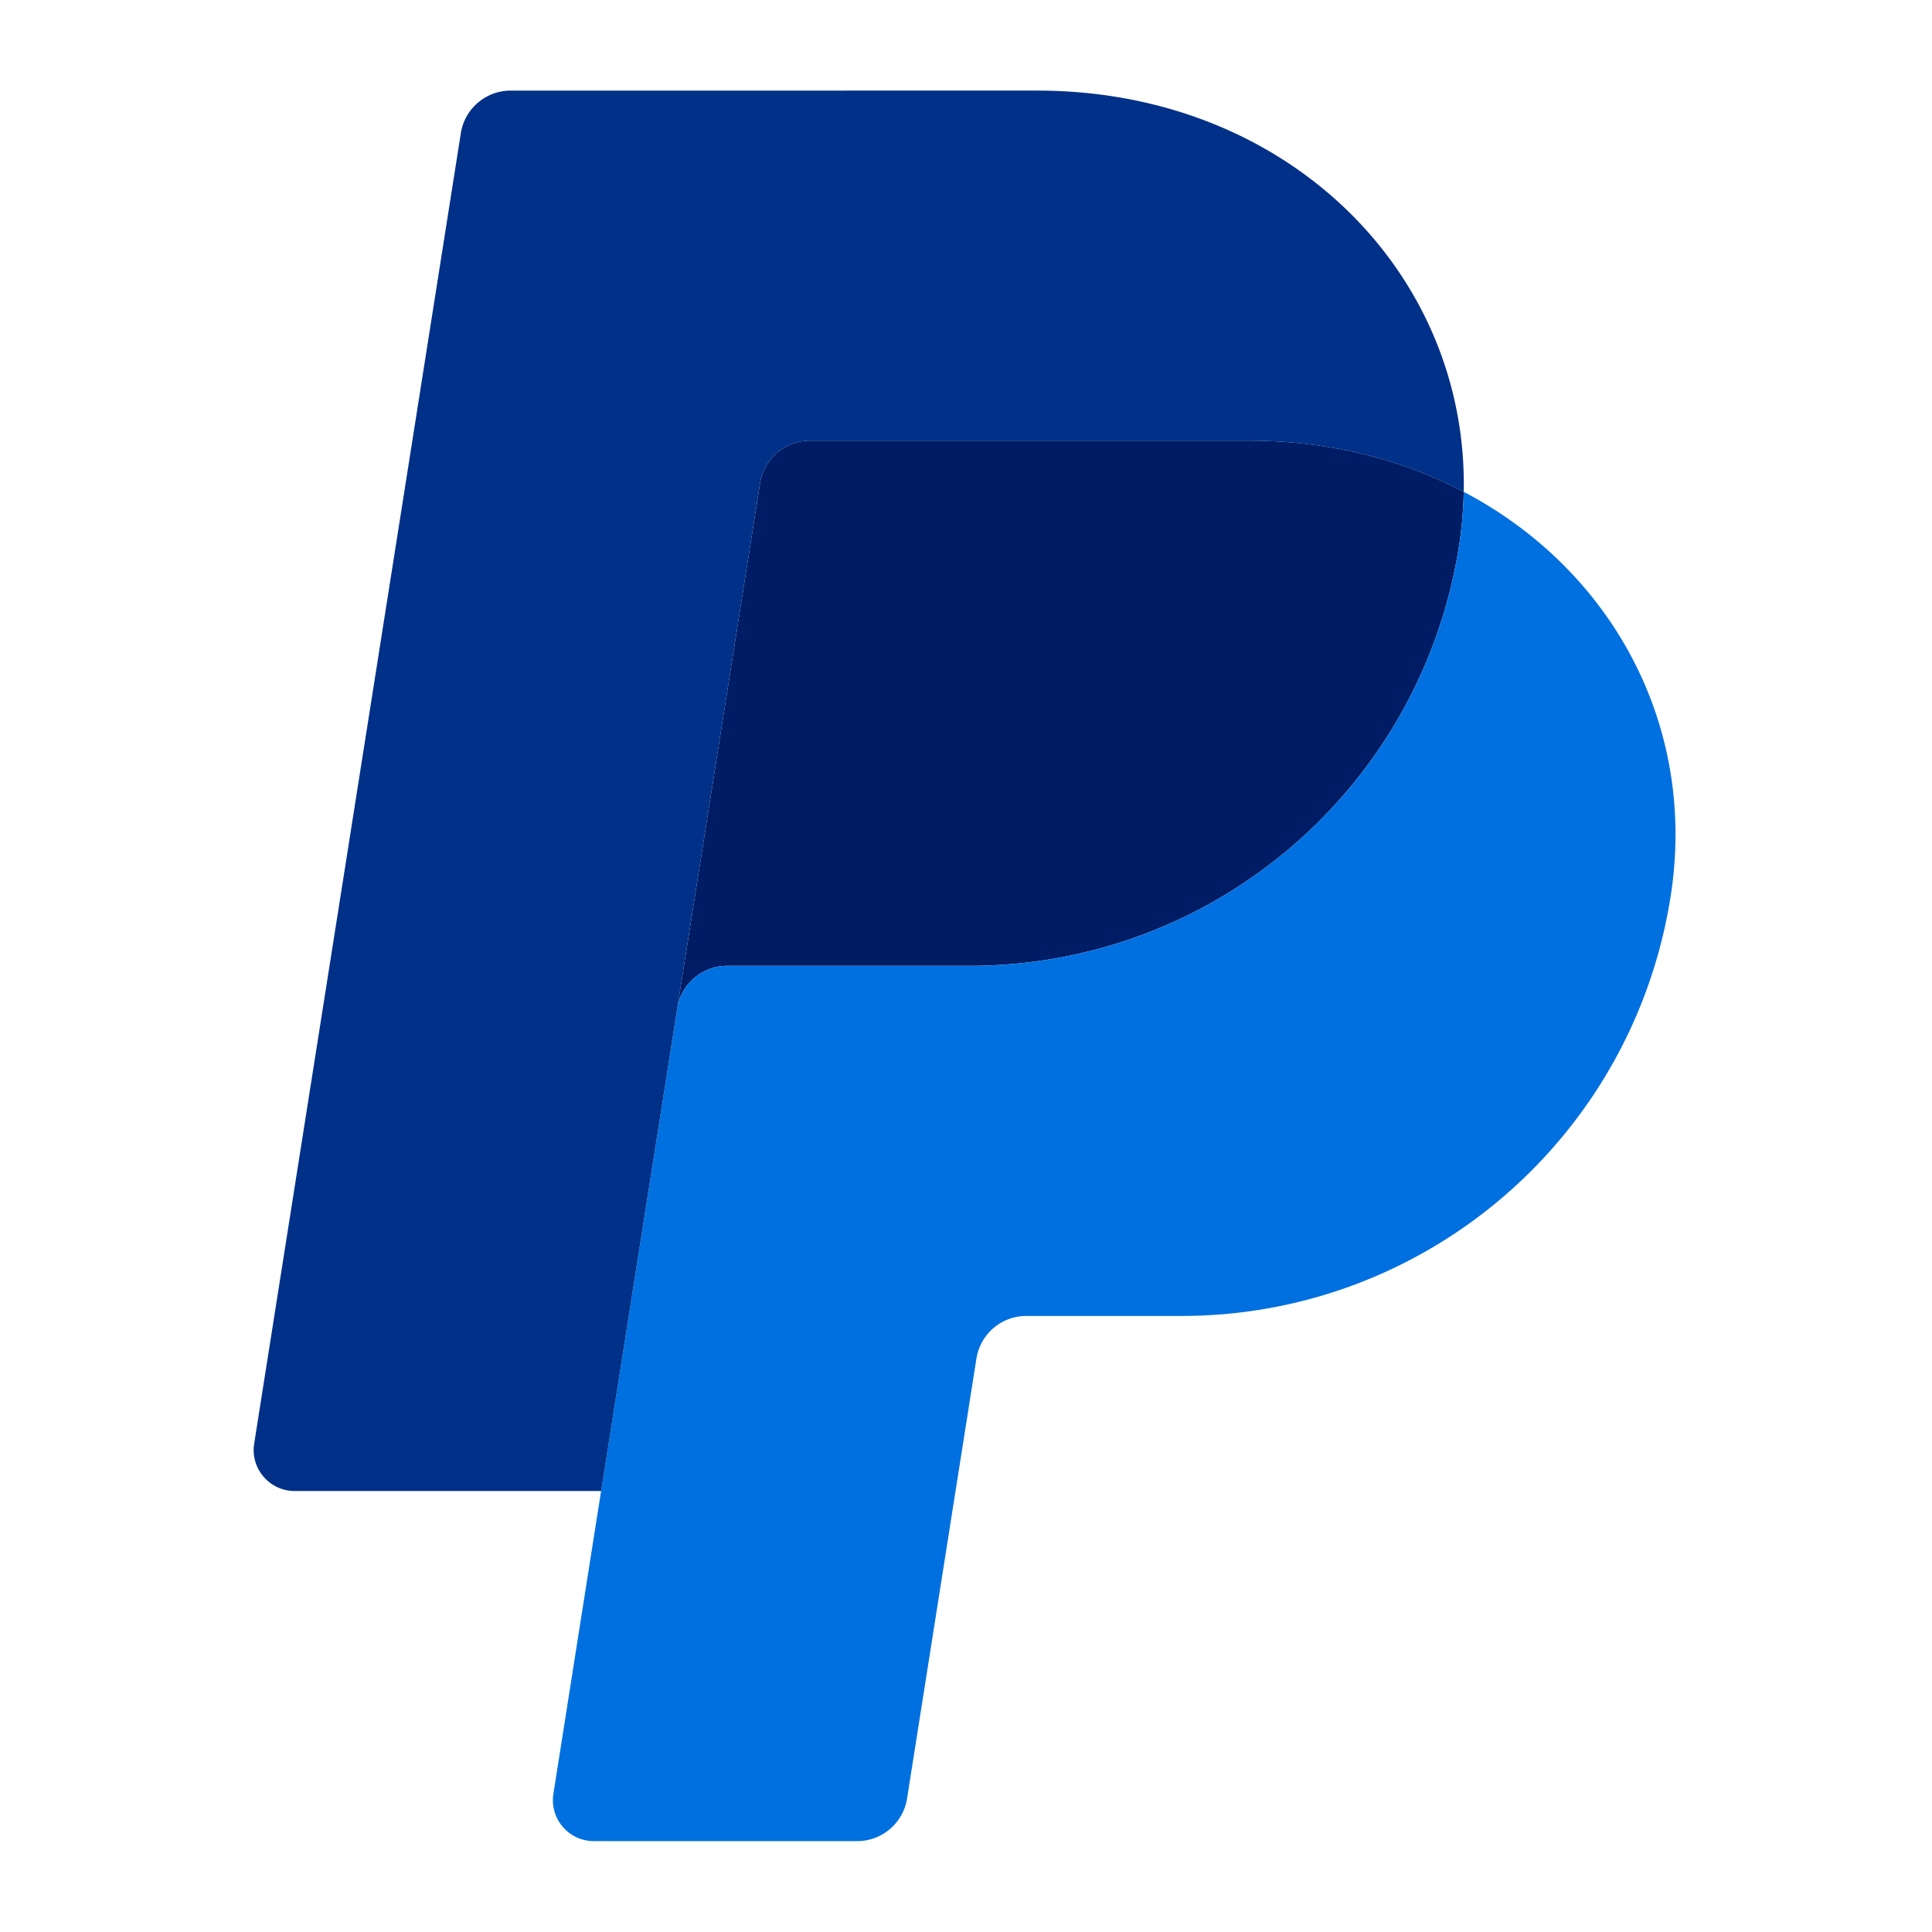
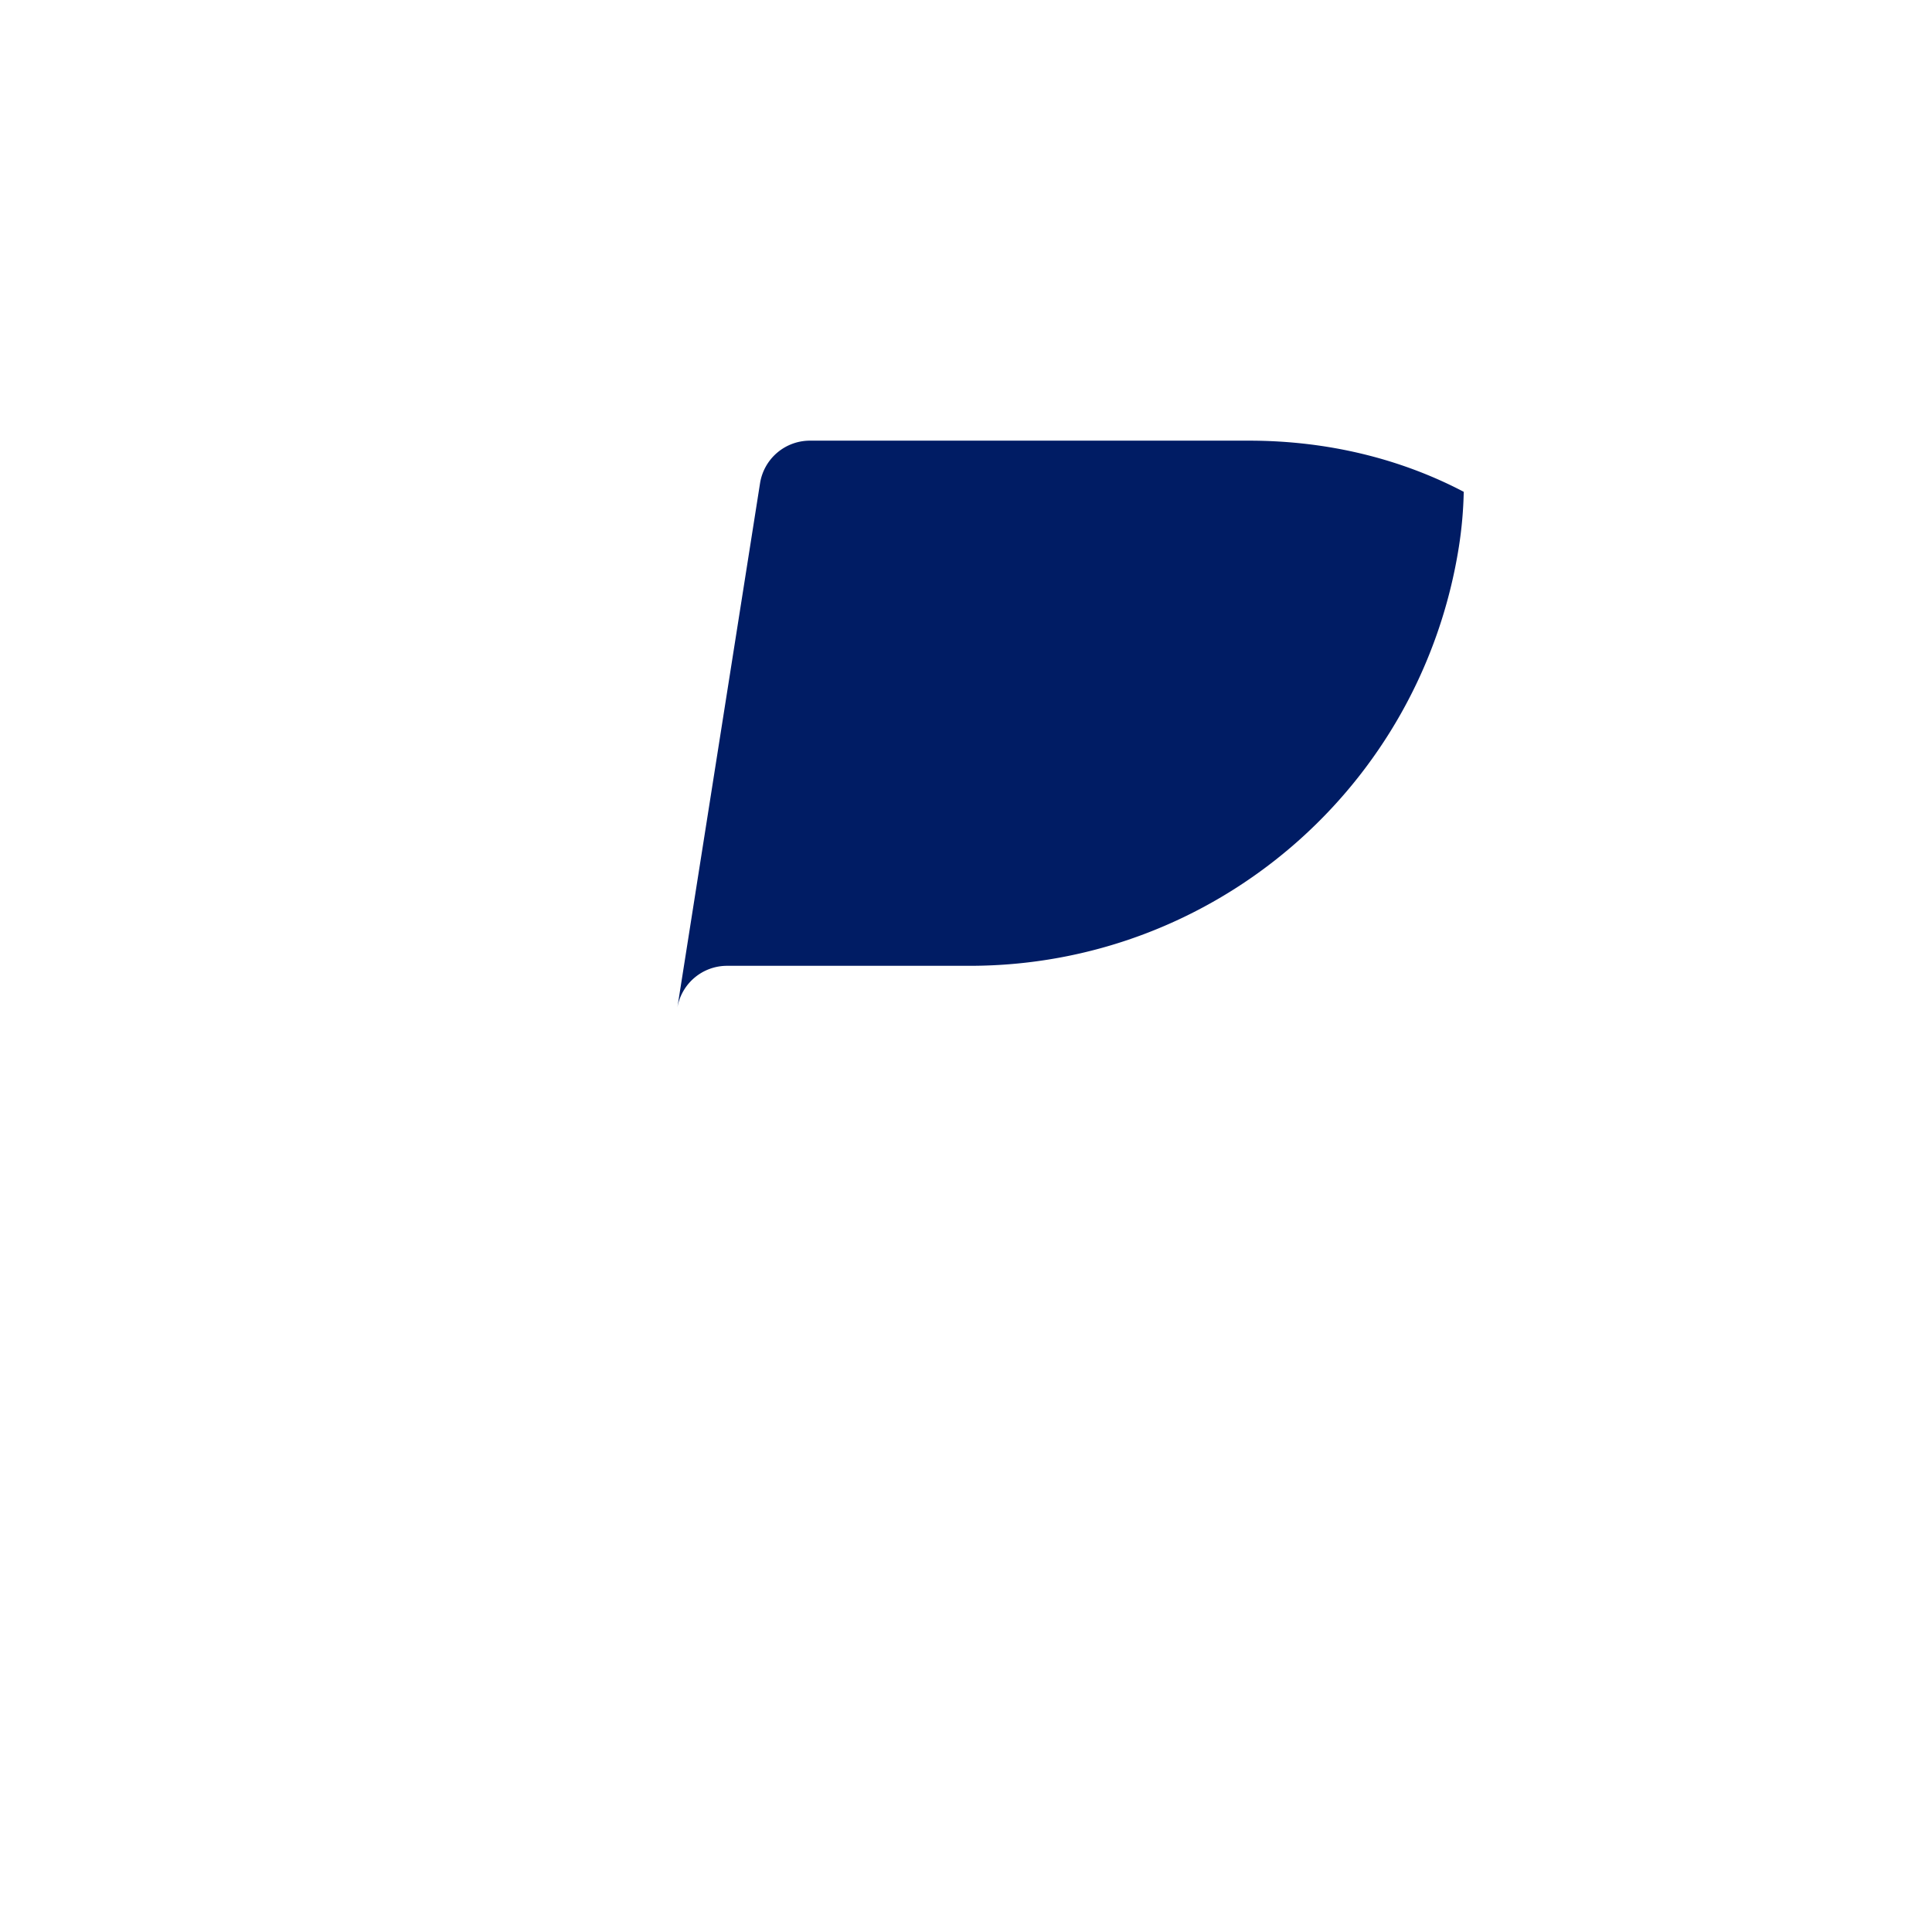
<svg xmlns="http://www.w3.org/2000/svg" xmlns:ns1="http://sodipodi.sourceforge.net/DTD/sodipodi-0.dtd" xmlns:ns2="http://www.inkscape.org/namespaces/inkscape" width="100" height="100" viewBox="0 0 100 100" version="1.1" id="svg4" ns1:docname="pay-pal-2024.svg" style="fill:none" ns2:version="1.4 (e7c3feb100, 2024-10-09)" xml:space="preserve">
  <defs id="defs1" />
  <ns1:namedview id="namedview1" pagecolor="#ffffff" bordercolor="#000000" borderopacity="0.25" ns2:showpageshadow="2" ns2:pageopacity="0.0" ns2:pagecheckerboard="0" ns2:deskcolor="#d1d1d1" ns2:zoom="2.8107495" ns2:cx="70.621734" ns2:cy="21.34662" ns2:window-width="1920" ns2:window-height="1043" ns2:window-x="0" ns2:window-y="0" ns2:window-maximized="1" ns2:current-layer="svg4" />
  <g id="g1" transform="matrix(0.267,0,0,0.267,172.262,61.474)">
    <path clip-path="none" d="m -488.177,-144.815 a 9.789,9.789 0 0 0 -9.66,8.258 l -16.052,101.805 c 0.748,-4.755 4.845,-8.258 9.66,-8.258 h 47.036 c 47.339,0 87.507,-34.534 94.847,-81.332 a 78.463,78.463 0 0 0 0.926,-10.556 c -12.03,-6.308 -26.162,-9.917 -41.647,-9.917 z" fill="#001c64" id="path5" style="stroke-width:3.78" />
-     <path clip-path="none" d="m -361.42,-134.893 a 78.463,78.463 0 0 1 -0.926,10.556 c -7.34,46.798 -47.512,81.332 -94.847,81.332 h -47.036 c -4.811,0 -8.912,3.5 -9.66,8.258 l -14.759,93.551 -9.245,58.688 a 7.937,7.937 0 0 0 7.843,9.184 h 51.054 a 9.789,9.789 0 0 0 9.66,-8.258 l 13.448,-85.293 a 9.789,9.789 0 0 1 9.668,-8.258 h 30.059 c 47.339,0 87.507,-34.534 94.847,-81.332 5.212,-33.214 -11.516,-63.436 -40.105,-78.425 z" fill="#0070e0" id="path6" style="stroke-width:3.78" />
-     <path clip-path="none" d="m -546.178,-212.676 c -4.811,0 -8.912,3.5 -9.66,8.251 l -40.063,254.044 c -0.76,4.823 2.967,9.184 7.85,9.184 h 59.41 l 14.751,-93.551 16.052,-101.805 a 9.789,9.789 0 0 1 9.66,-8.258 h 85.111 c 15.488,0 29.616,3.613 41.647,9.917 0.824,-42.607 -34.333,-77.783 -82.67,-77.783 z" fill="#003087" id="path7" style="stroke-width:3.78" />
  </g>
</svg>